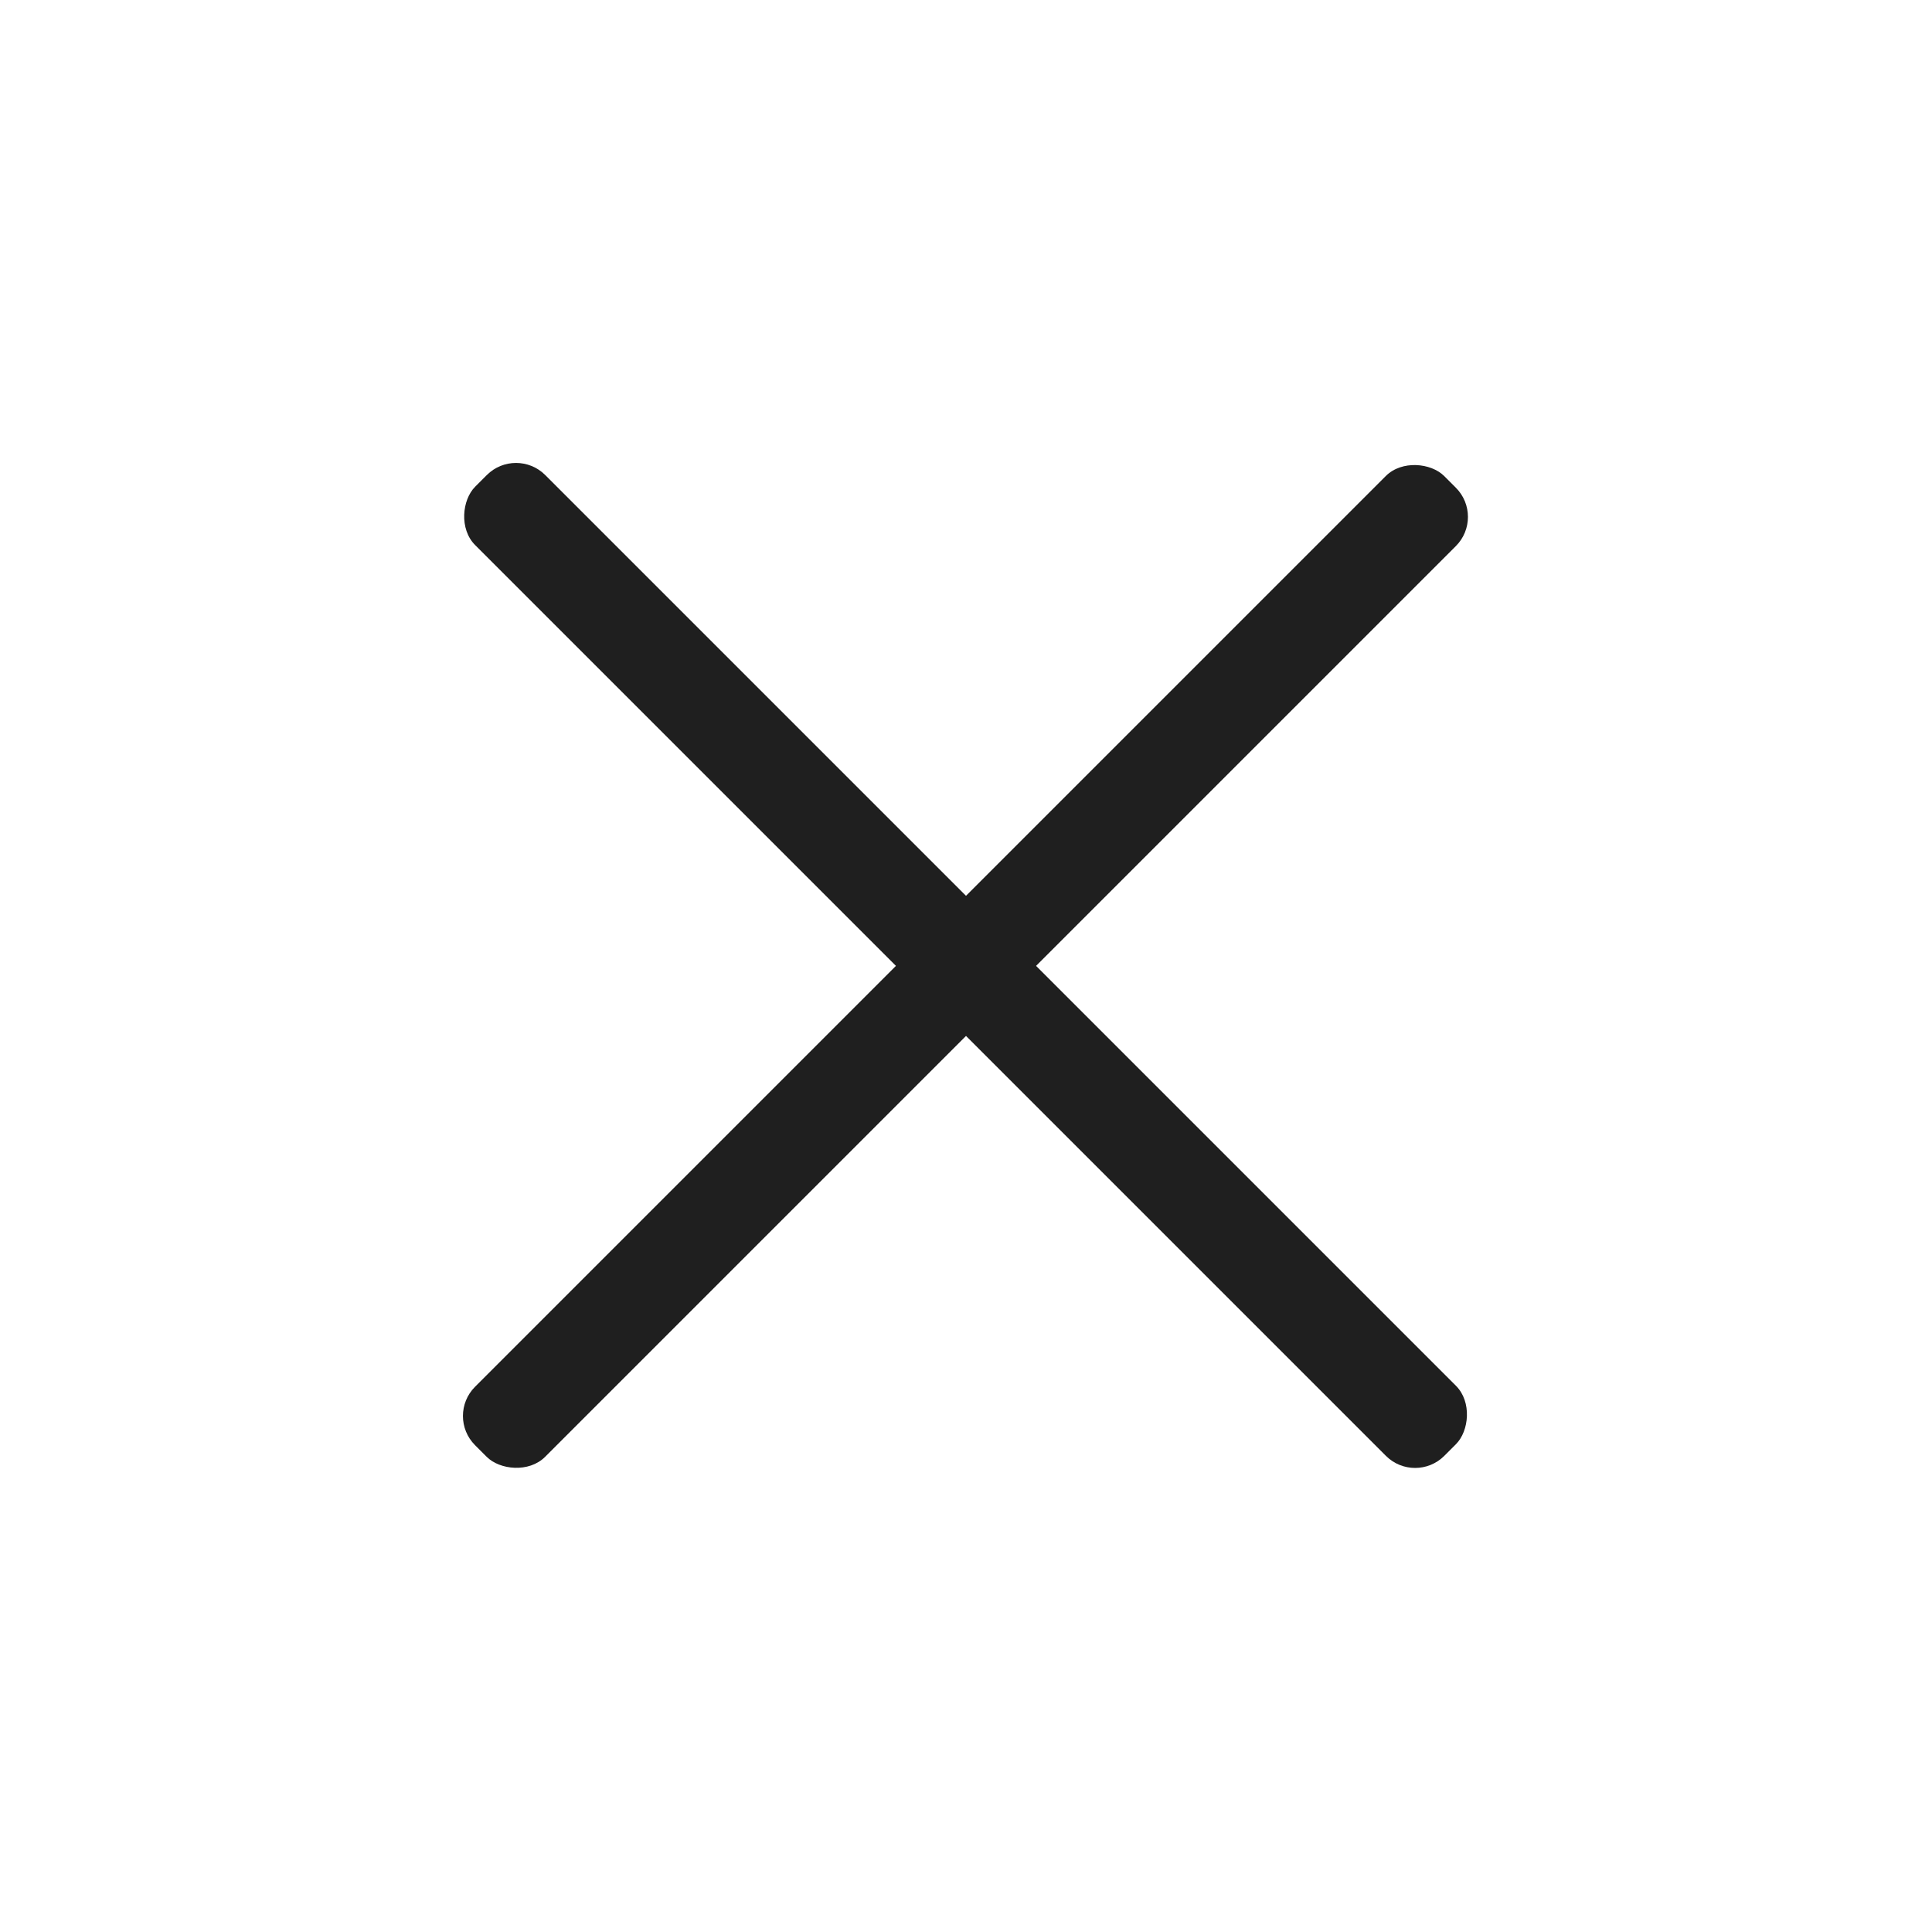
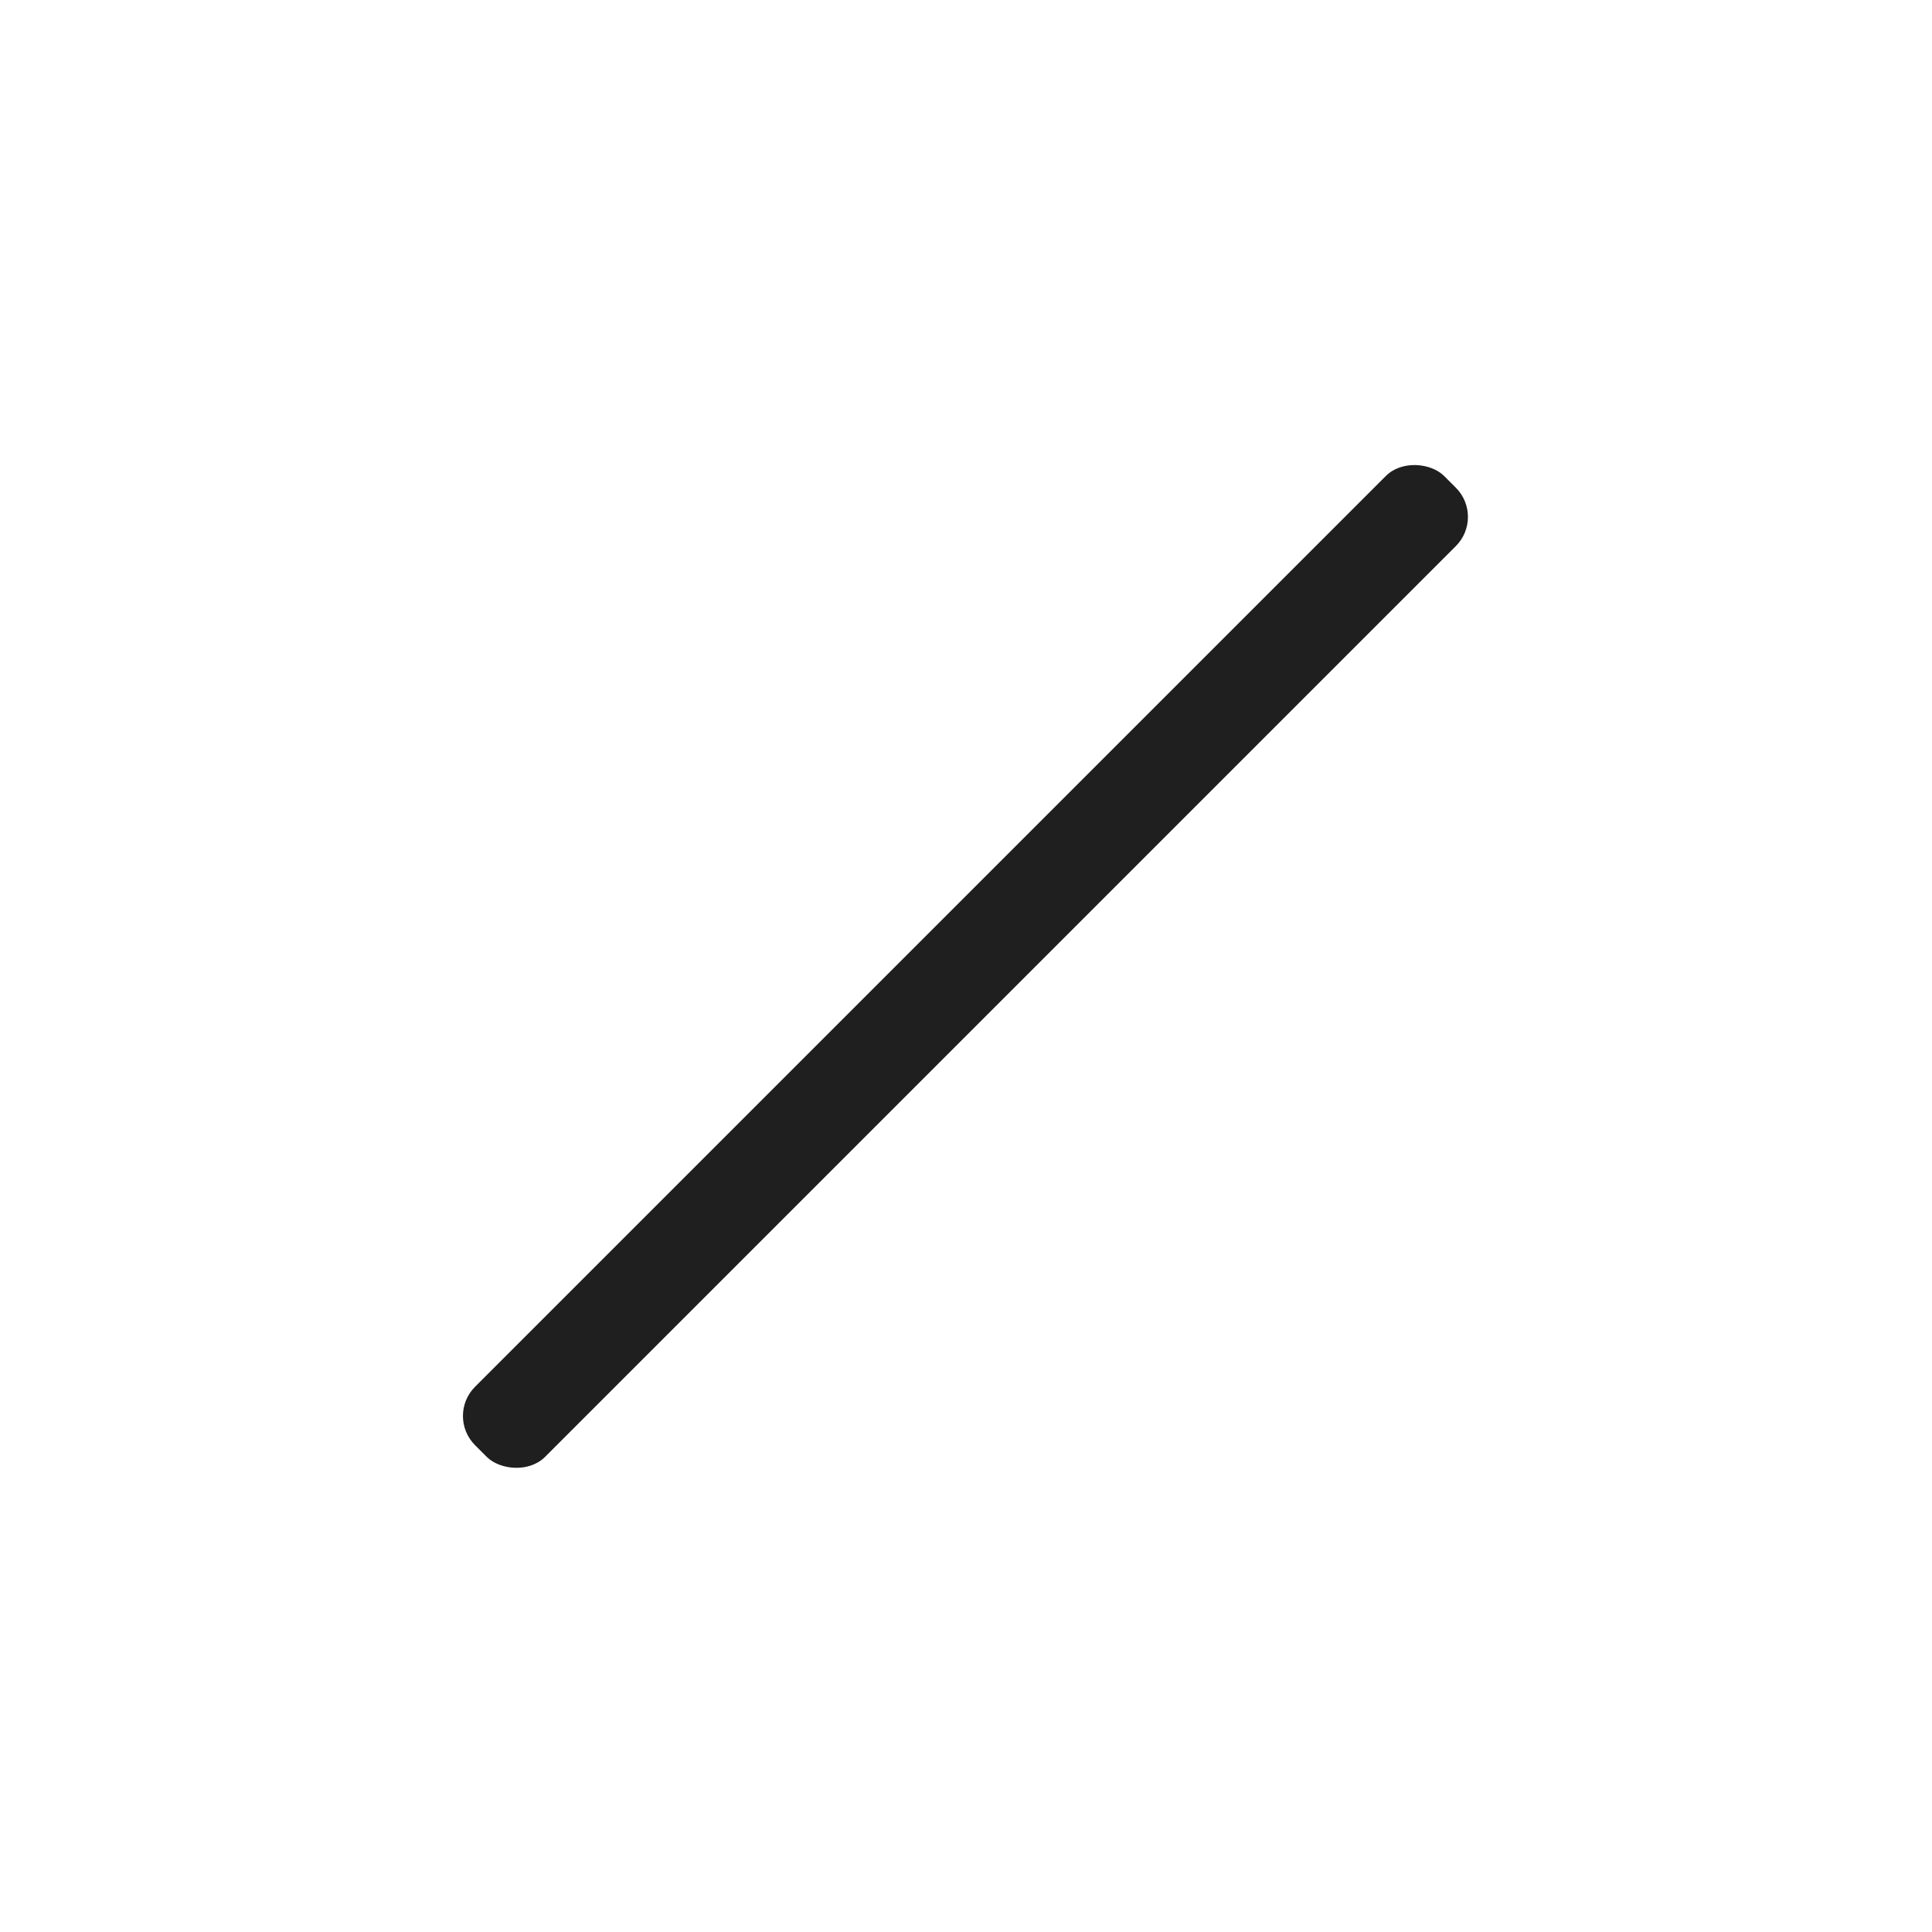
<svg xmlns="http://www.w3.org/2000/svg" width="468" height="468" viewBox="0 0 468 468" fill="none">
-   <rect x="125" y="108" width="332" height="24" rx="10" transform="rotate(45 125 108)" fill="#1F1F1F" />
  <rect x="108" y="343" width="332" height="24" rx="10" transform="rotate(-45 108 343)" fill="#1F1F1F" />
</svg>